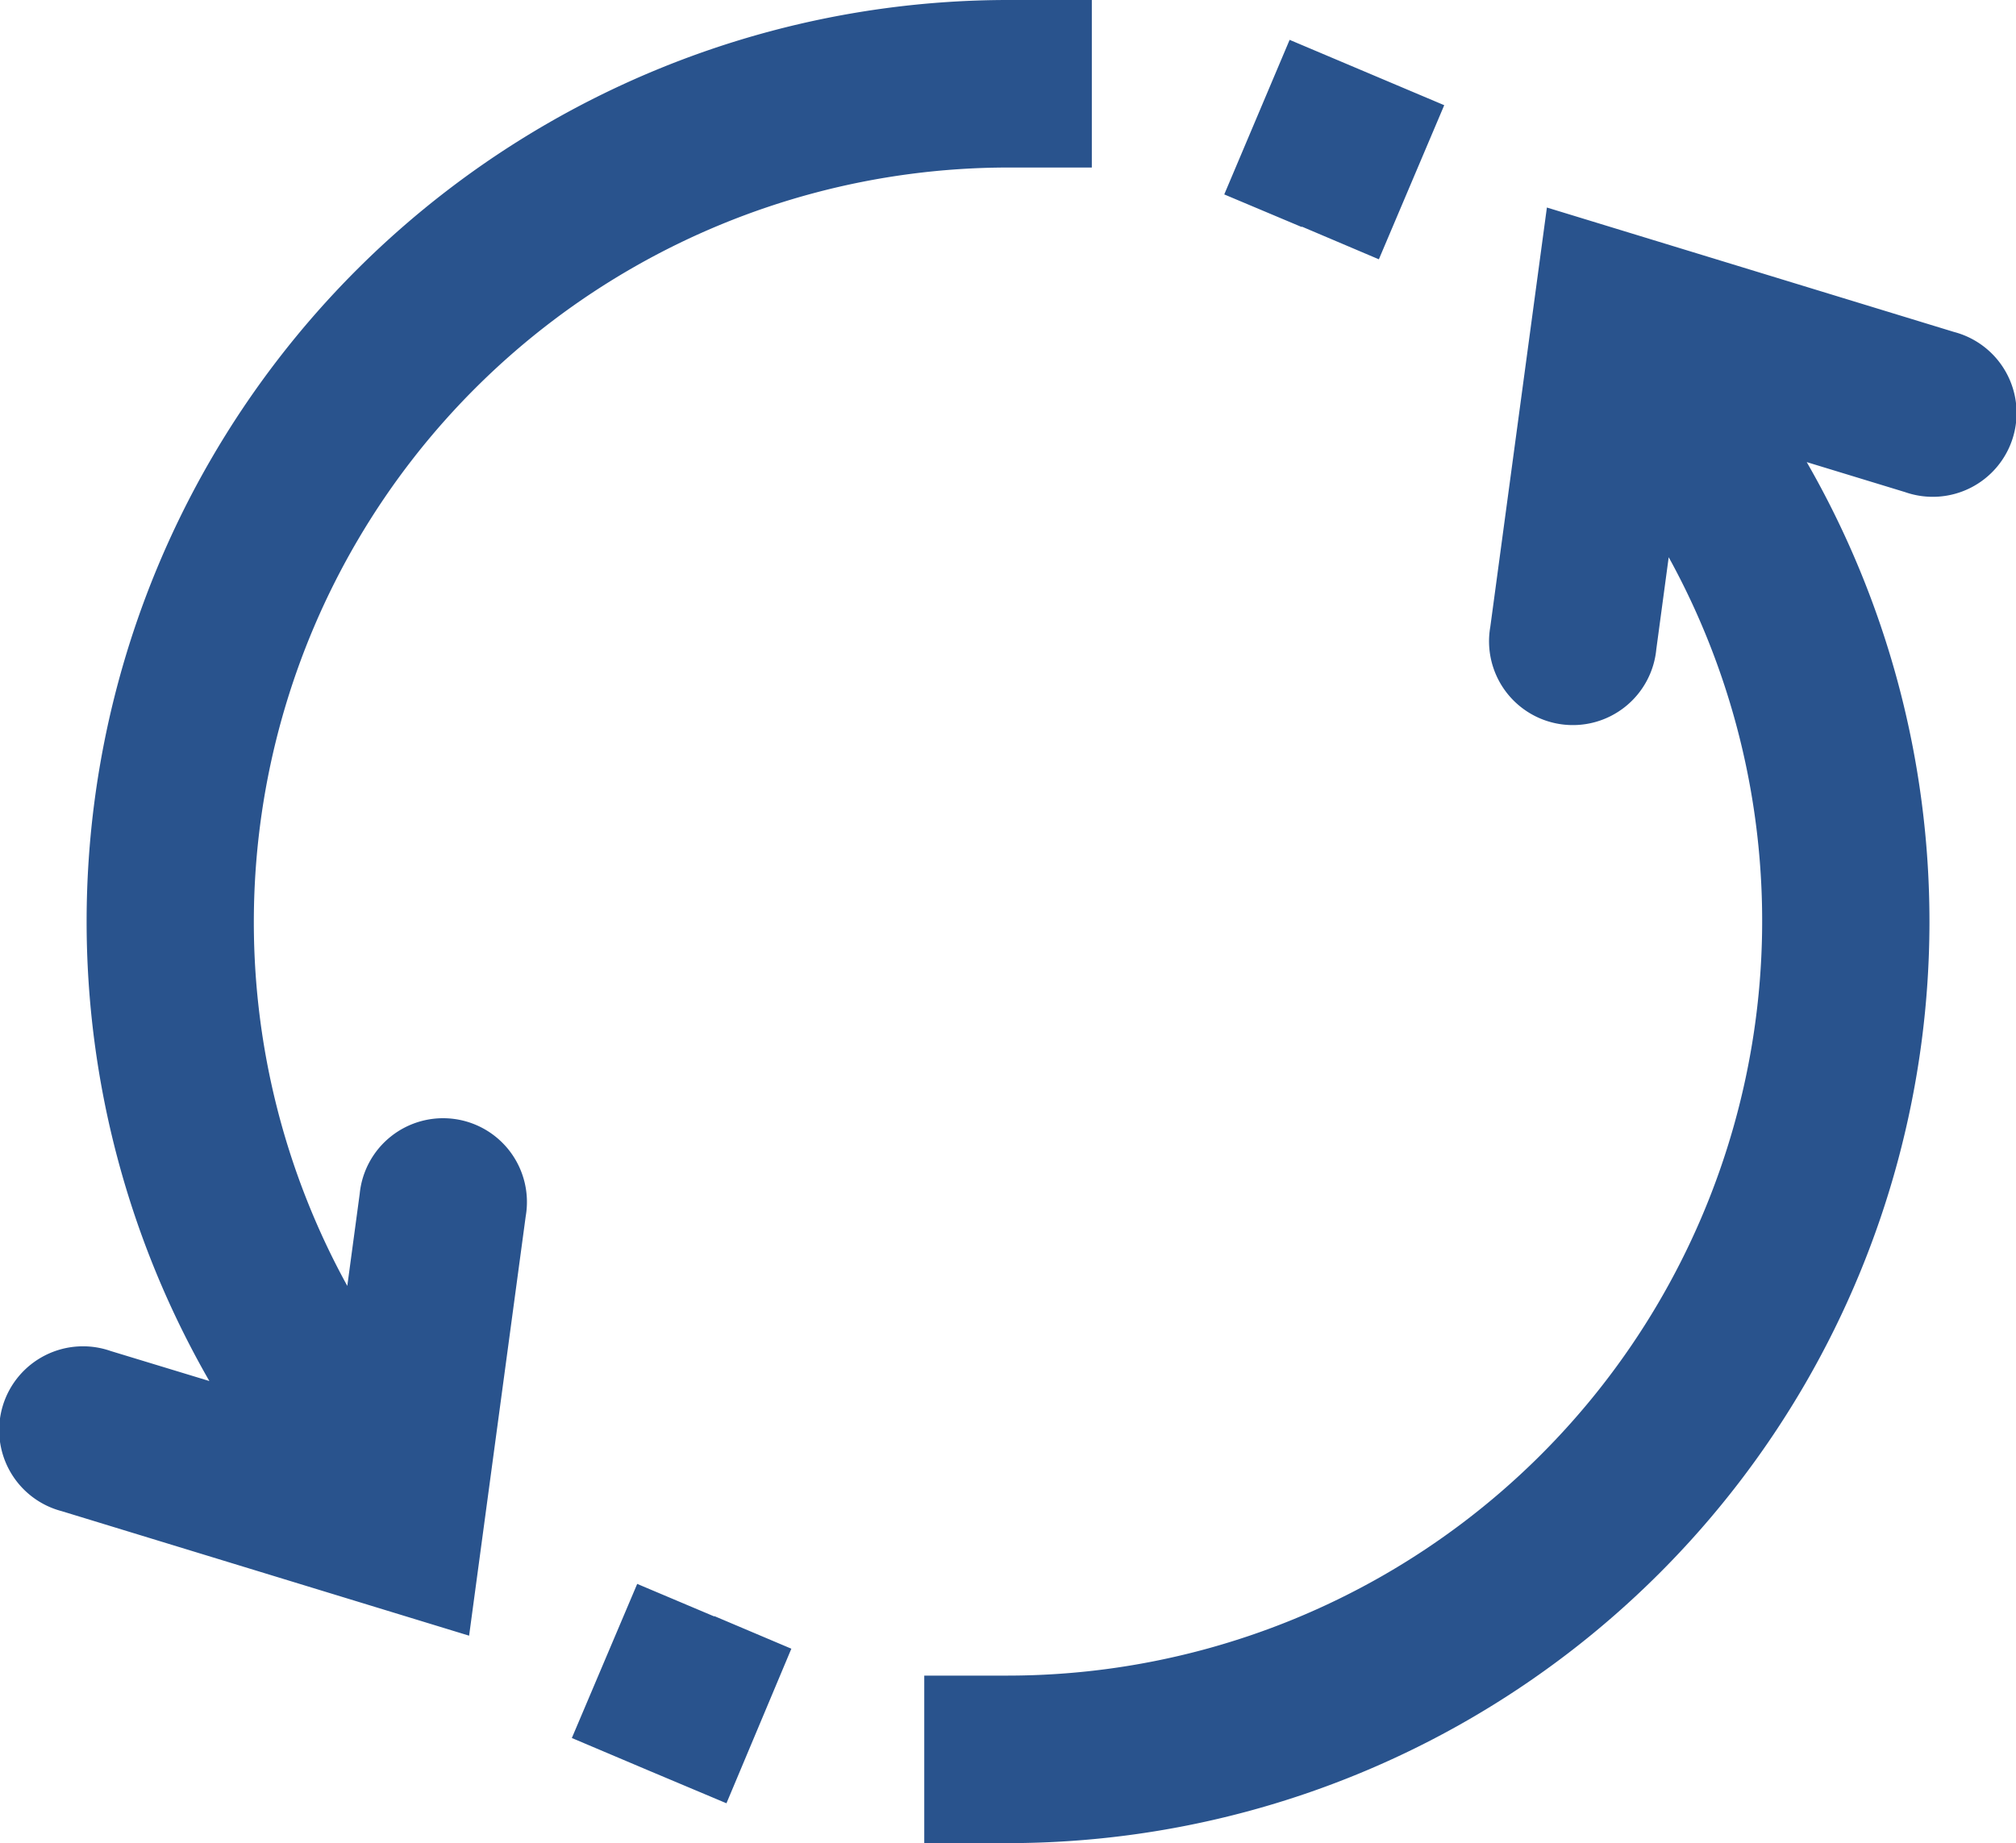
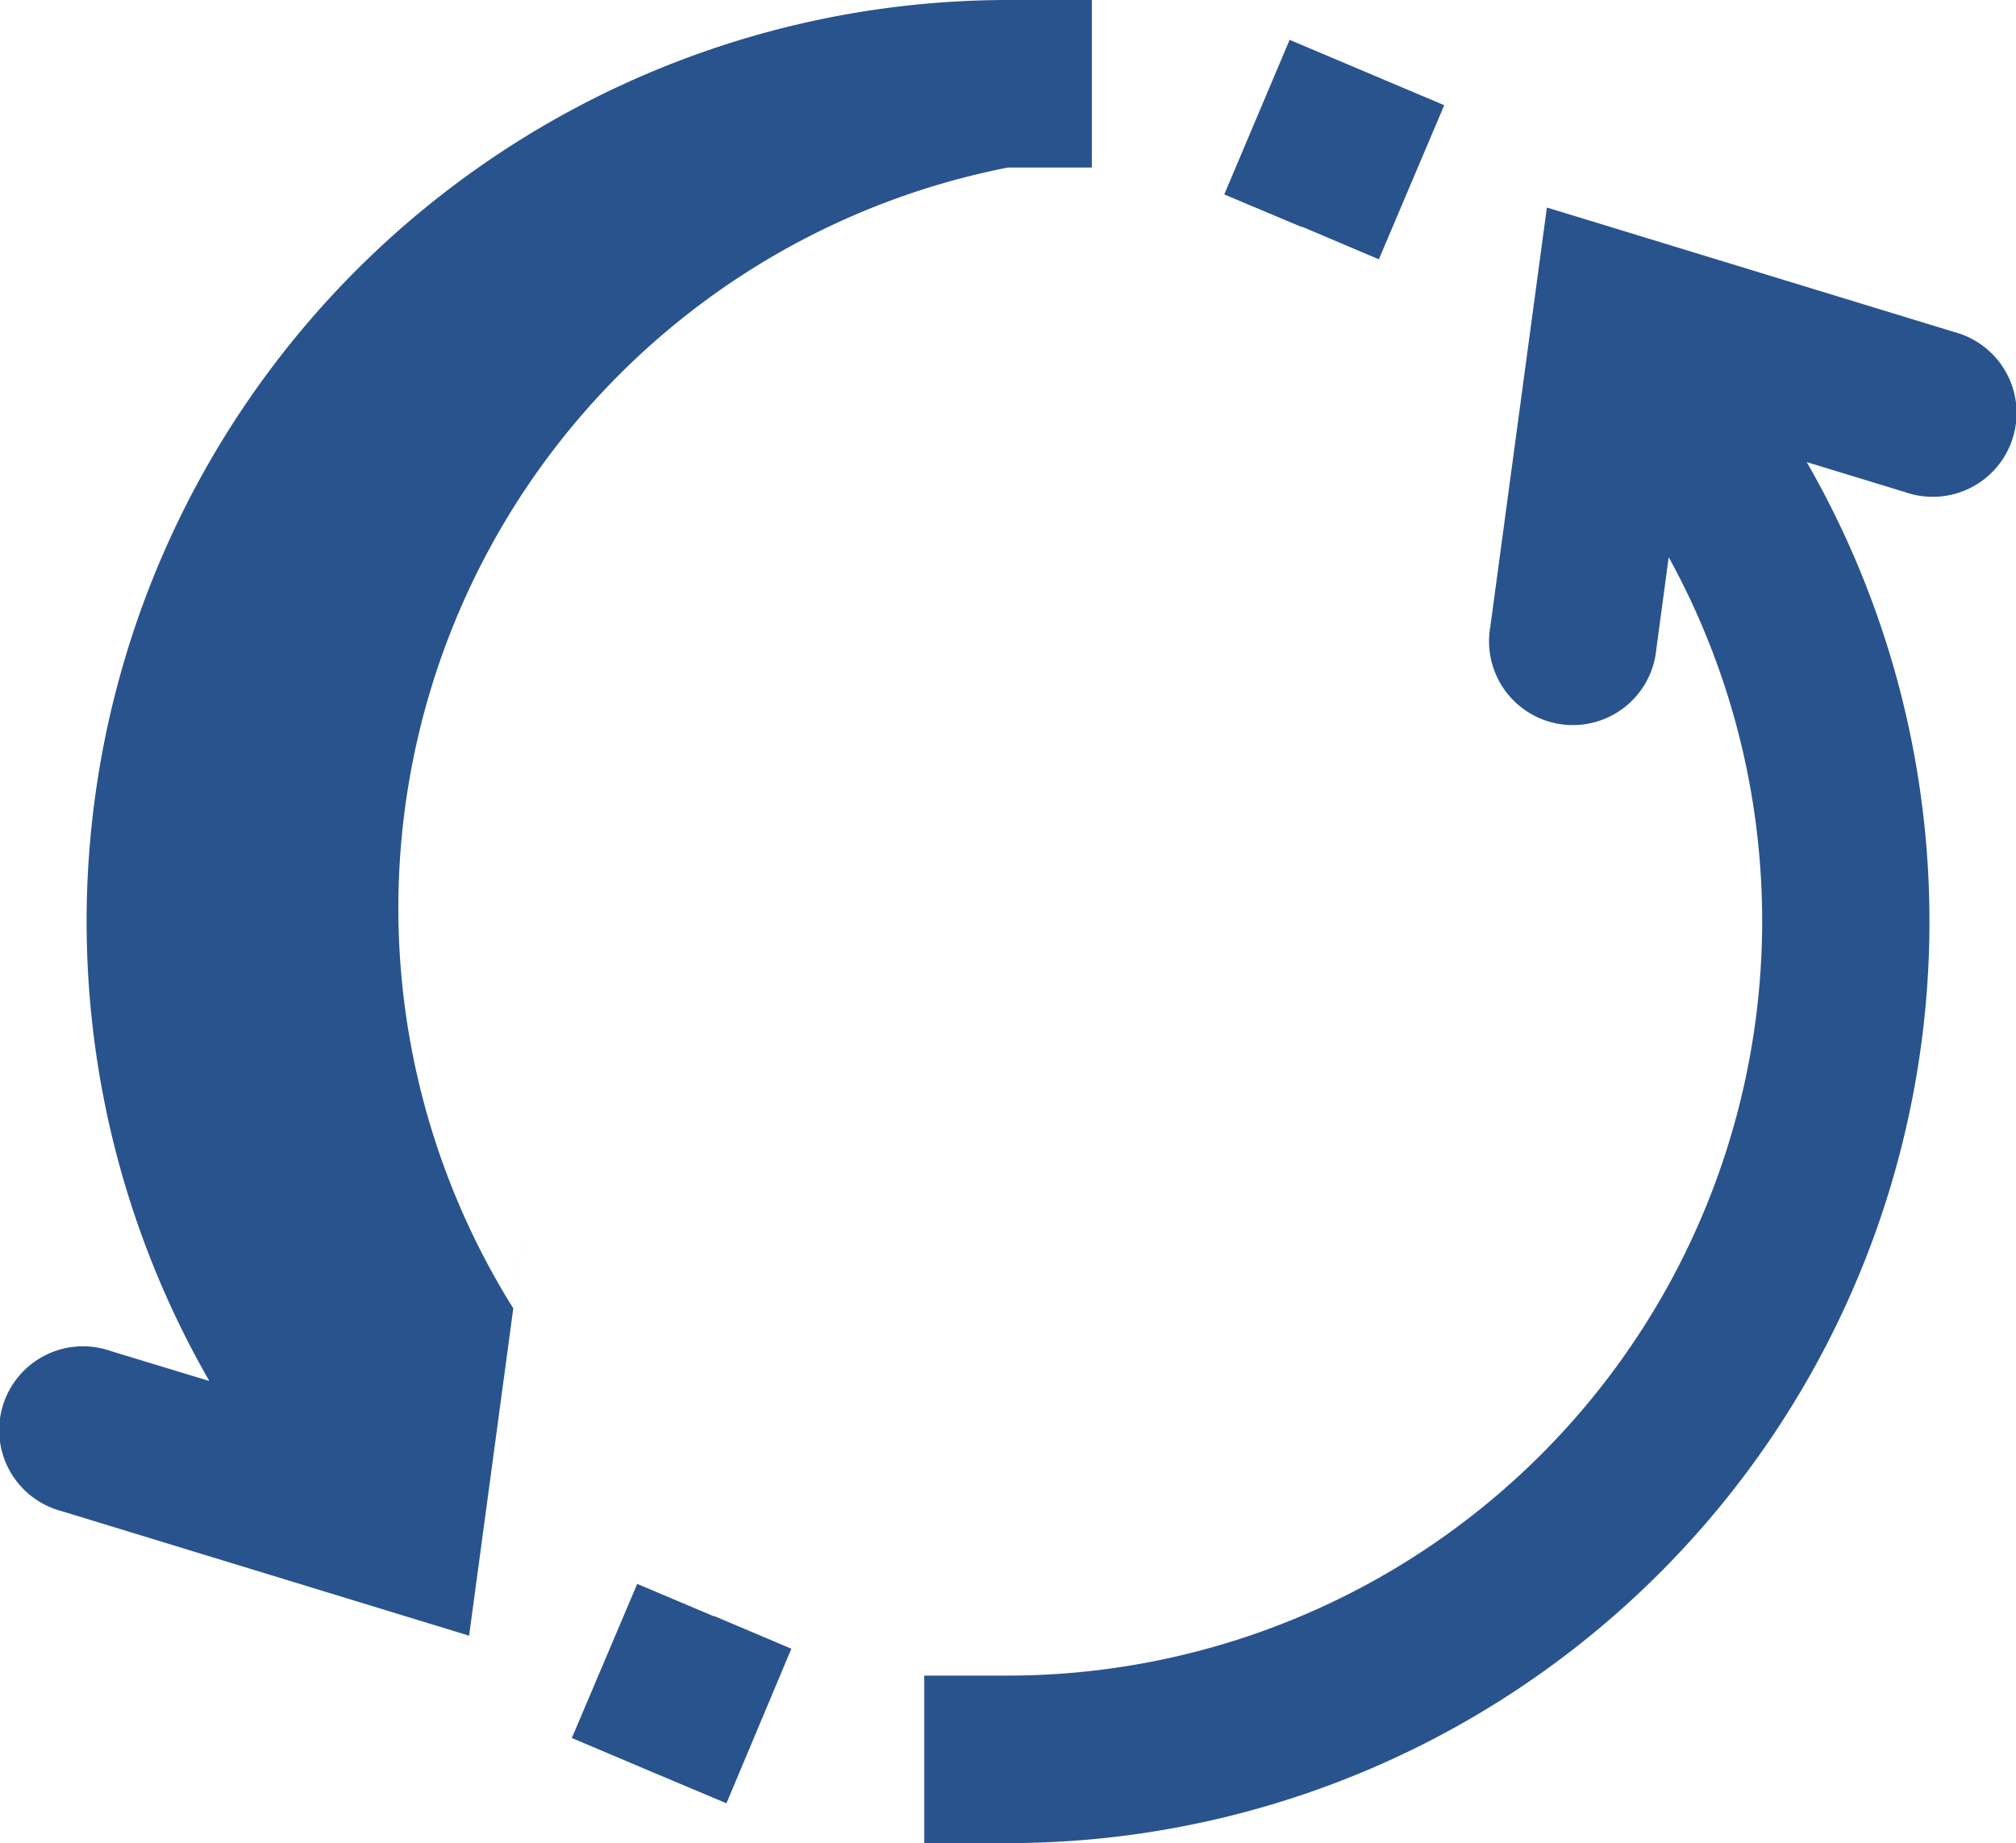
<svg xmlns="http://www.w3.org/2000/svg" width="26" height="23.776">
-   <path d="M13 0A11.888 11.888 0 0 0 2.7 17.815l-1.272-.387a1.081 1.081 0 1 0-.631 2.066L6.05 21.1l.73-5.41a1.081 1.081 0 1 0-2.141-.29l-.16 1.188A9.735 9.735 0 0 1 13 2.161h1.081V0zm3.632.514l-.843 1.994 1 .421v-.006l.994.422.843-1.988zm3.318 2.163l-.73 5.41a1.081 1.081 0 1 0 2.141.289l.16-1.188A9.735 9.735 0 0 1 13 21.615h-1.08v2.161h1.081a11.888 11.888 0 0 0 10.3-17.815l1.268.387a1.081 1.081 0 1 0 .631-2.066zM8.218 20.432l-.843 1.988.994.421 1 .421.837-1.994-.994-.421v.005z" fill="#29538d" />
+   <path d="M13 0A11.888 11.888 0 0 0 2.7 17.815l-1.272-.387a1.081 1.081 0 1 0-.631 2.066L6.05 21.1l.73-5.41l-.16 1.188A9.735 9.735 0 0 1 13 2.161h1.081V0zm3.632.514l-.843 1.994 1 .421v-.006l.994.422.843-1.988zm3.318 2.163l-.73 5.41a1.081 1.081 0 1 0 2.141.289l.16-1.188A9.735 9.735 0 0 1 13 21.615h-1.08v2.161h1.081a11.888 11.888 0 0 0 10.3-17.815l1.268.387a1.081 1.081 0 1 0 .631-2.066zM8.218 20.432l-.843 1.988.994.421 1 .421.837-1.994-.994-.421v.005z" fill="#29538d" />
</svg>